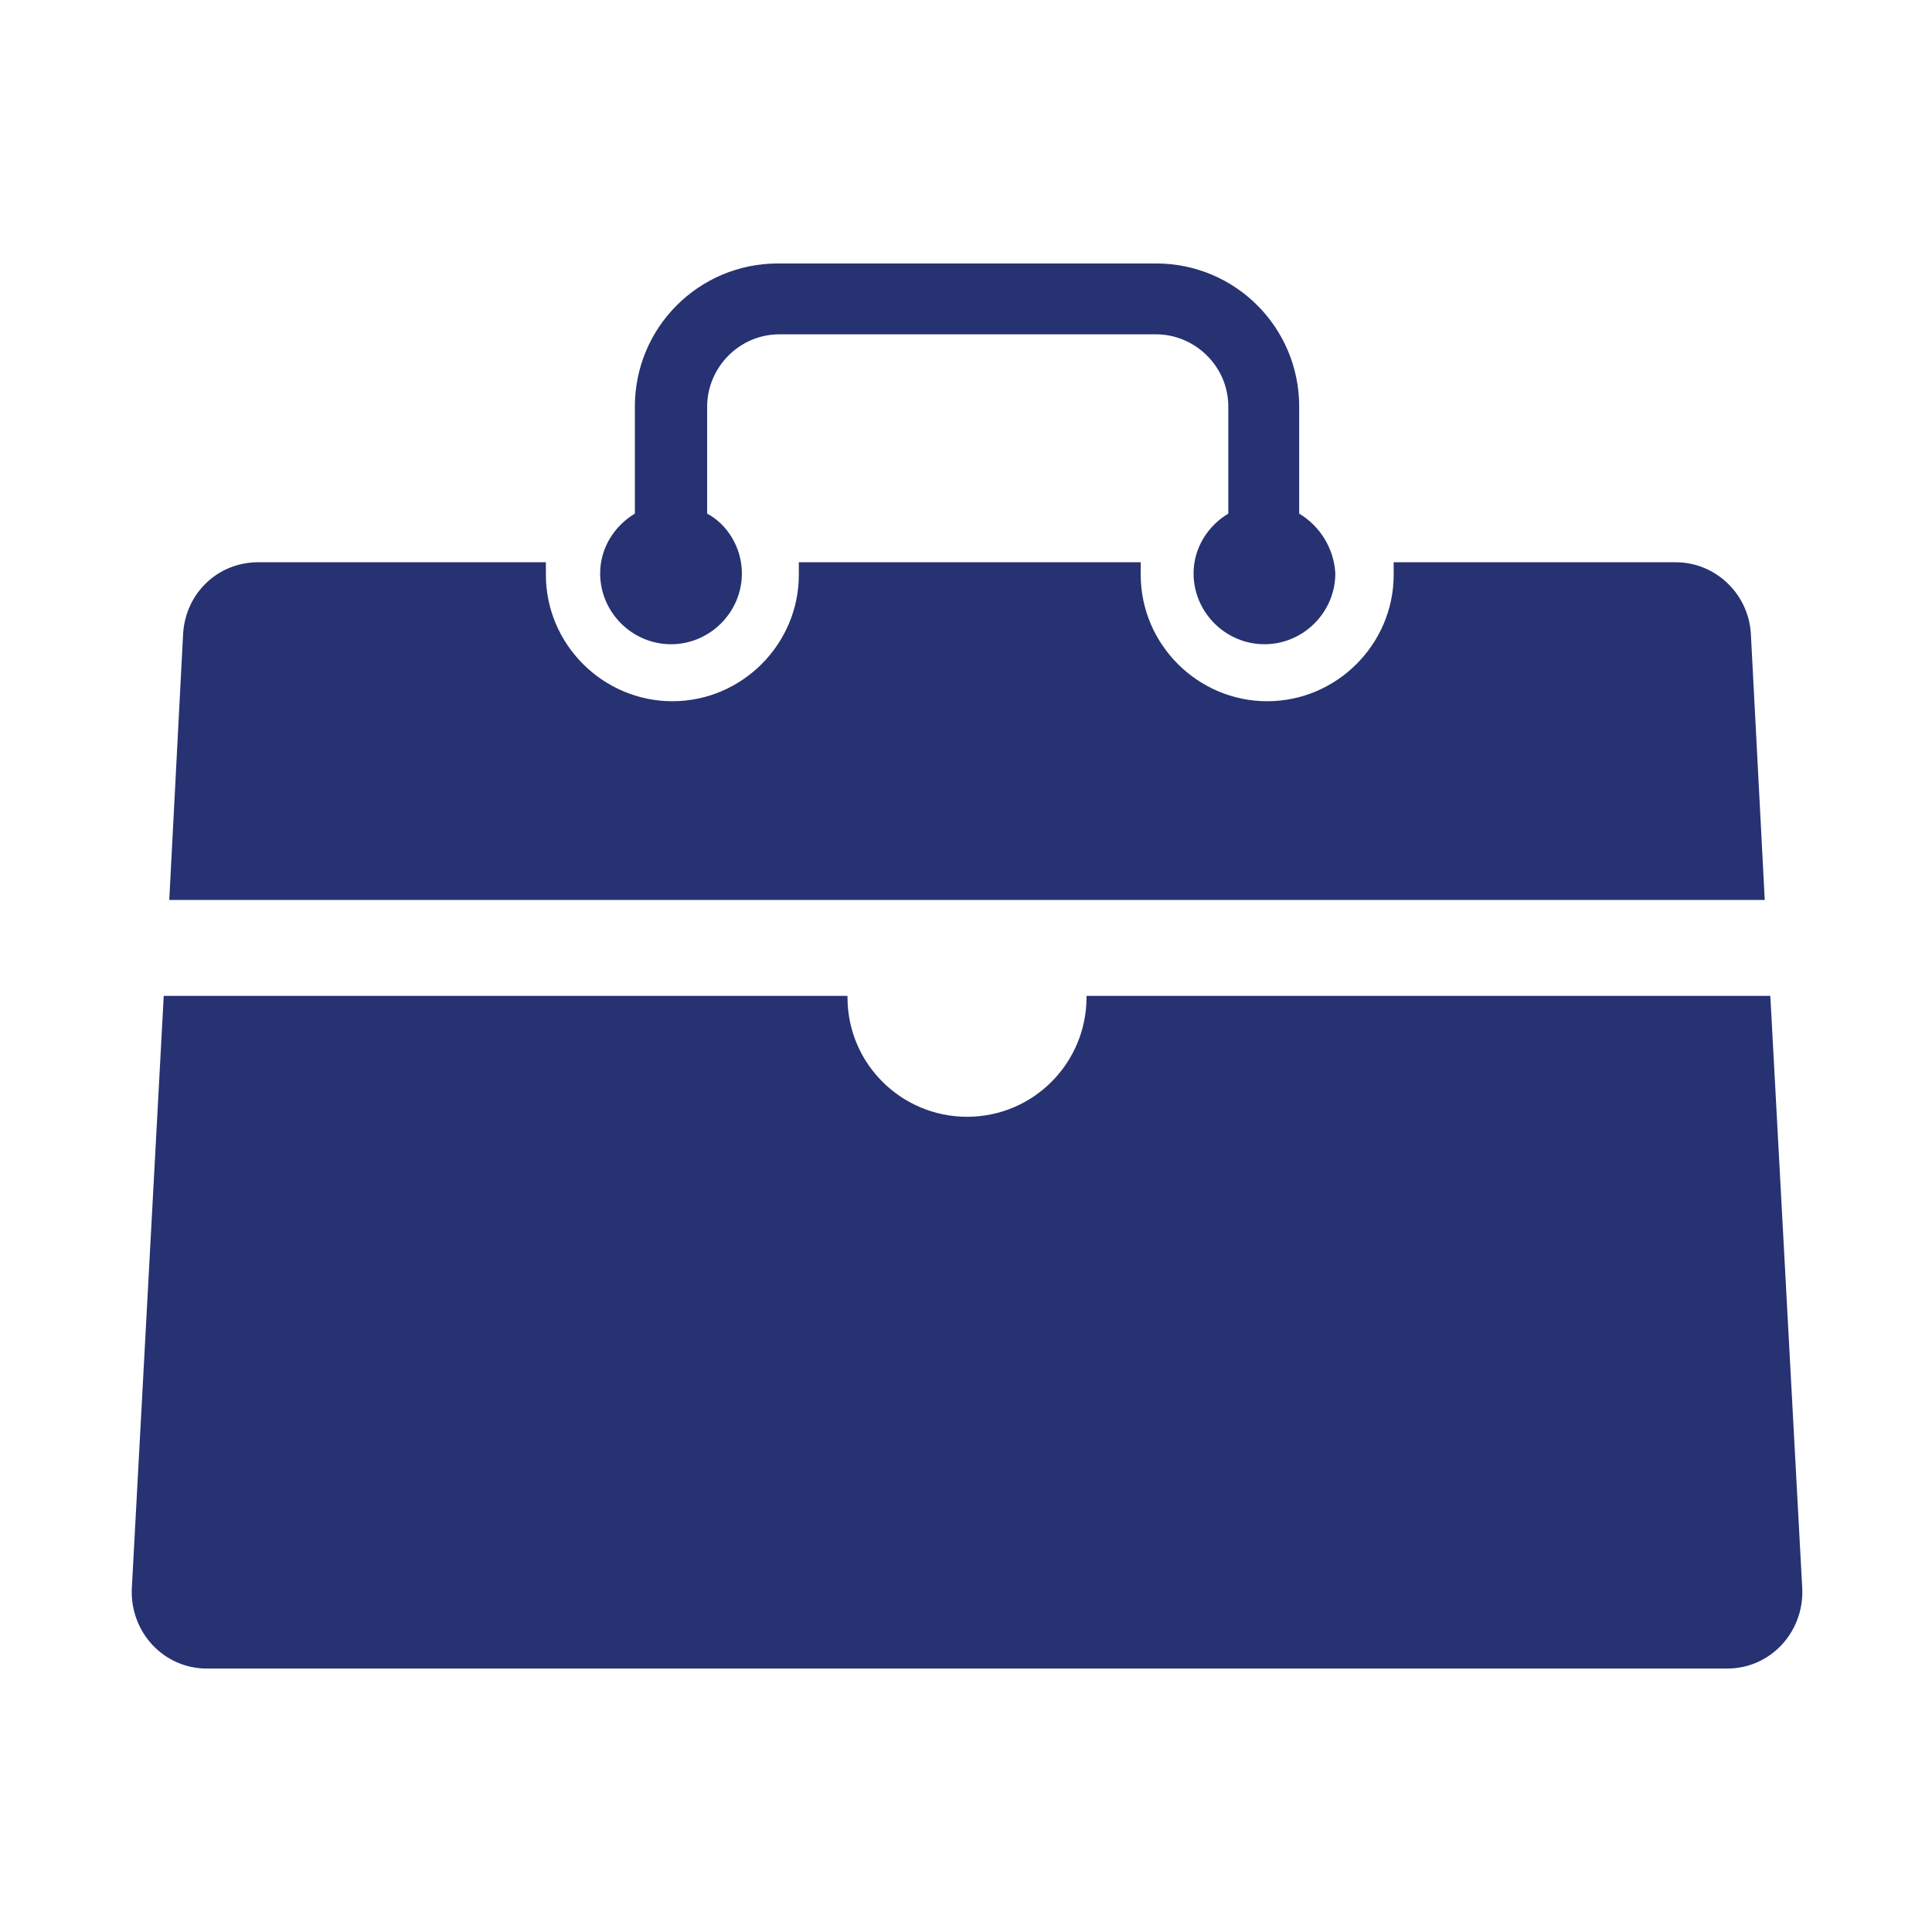
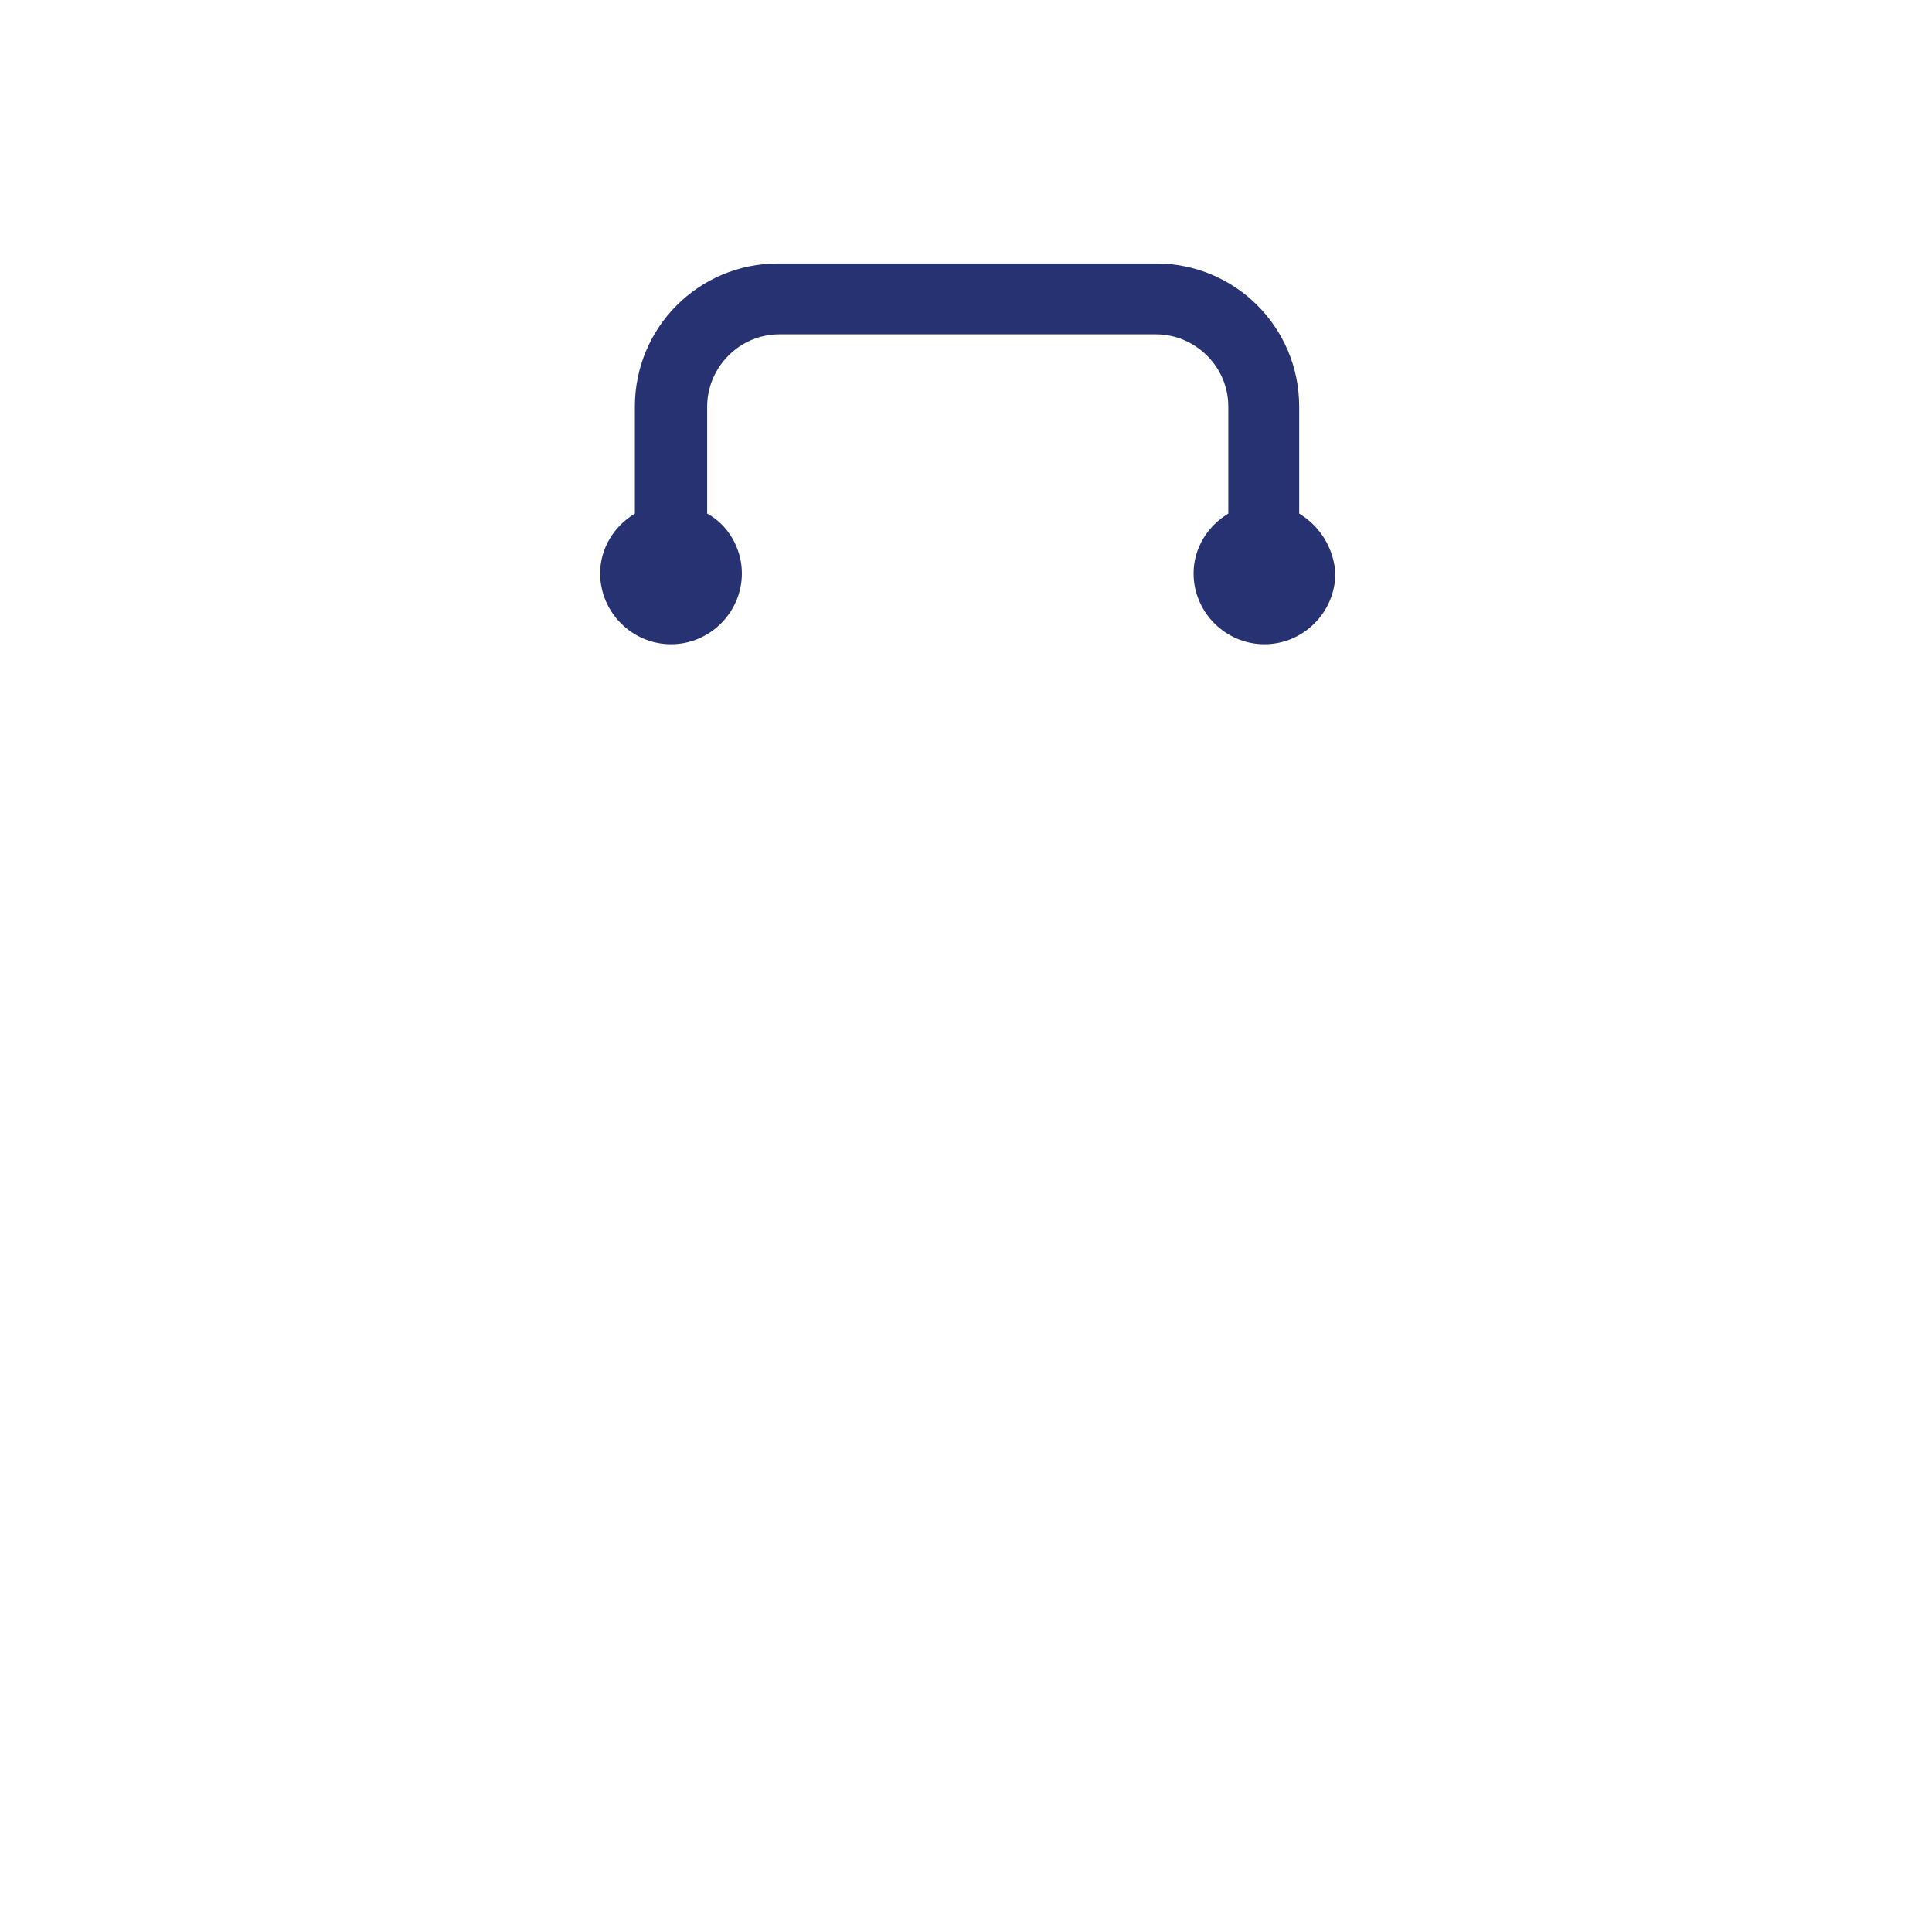
<svg xmlns="http://www.w3.org/2000/svg" width="44" height="44" viewBox="0 0 44 44" fill="none">
-   <path d="M39.337 38H4.71C3.729 38 2.969 37.177 3.001 36.196L3.729 22.681H19.301V22.712C19.301 24.232 20.536 25.434 22.023 25.434C23.543 25.434 24.745 24.2 24.745 22.712V22.681H40.318L41.046 36.196C41.078 37.177 40.318 38 39.337 38Z" fill="#263271" />
  <path d="M29.588 11.697V9.26C29.588 7.456 28.132 6 26.328 6H17.719C15.915 6 14.459 7.456 14.459 9.26V11.697C13.984 11.982 13.668 12.489 13.668 13.058C13.668 13.944 14.396 14.672 15.282 14.672C16.168 14.672 16.896 13.944 16.896 13.058C16.896 12.489 16.579 11.95 16.105 11.697V9.26C16.105 8.374 16.833 7.614 17.75 7.614H26.328C27.214 7.614 27.974 8.342 27.974 9.26V11.697C27.499 11.982 27.183 12.489 27.183 13.058C27.183 13.944 27.911 14.672 28.797 14.672C29.683 14.672 30.411 13.944 30.411 13.058C30.379 12.489 30.063 11.982 29.588 11.697Z" fill="#263271" />
-   <path d="M40.191 20.496H3.855L4.171 14.419C4.235 13.502 4.963 12.805 5.881 12.805H12.432C12.432 12.9 12.432 12.995 12.432 13.09C12.432 14.673 13.73 15.97 15.313 15.97C16.895 15.97 18.193 14.673 18.193 13.09C18.193 12.995 18.193 12.9 18.193 12.805H25.979C25.979 12.9 25.979 12.995 25.979 13.09C25.979 14.673 27.277 15.97 28.86 15.97C30.442 15.97 31.74 14.673 31.74 13.09C31.74 12.995 31.74 12.9 31.74 12.805H38.165C39.051 12.805 39.811 13.502 39.874 14.419L40.191 20.496Z" fill="#263271" />
</svg>